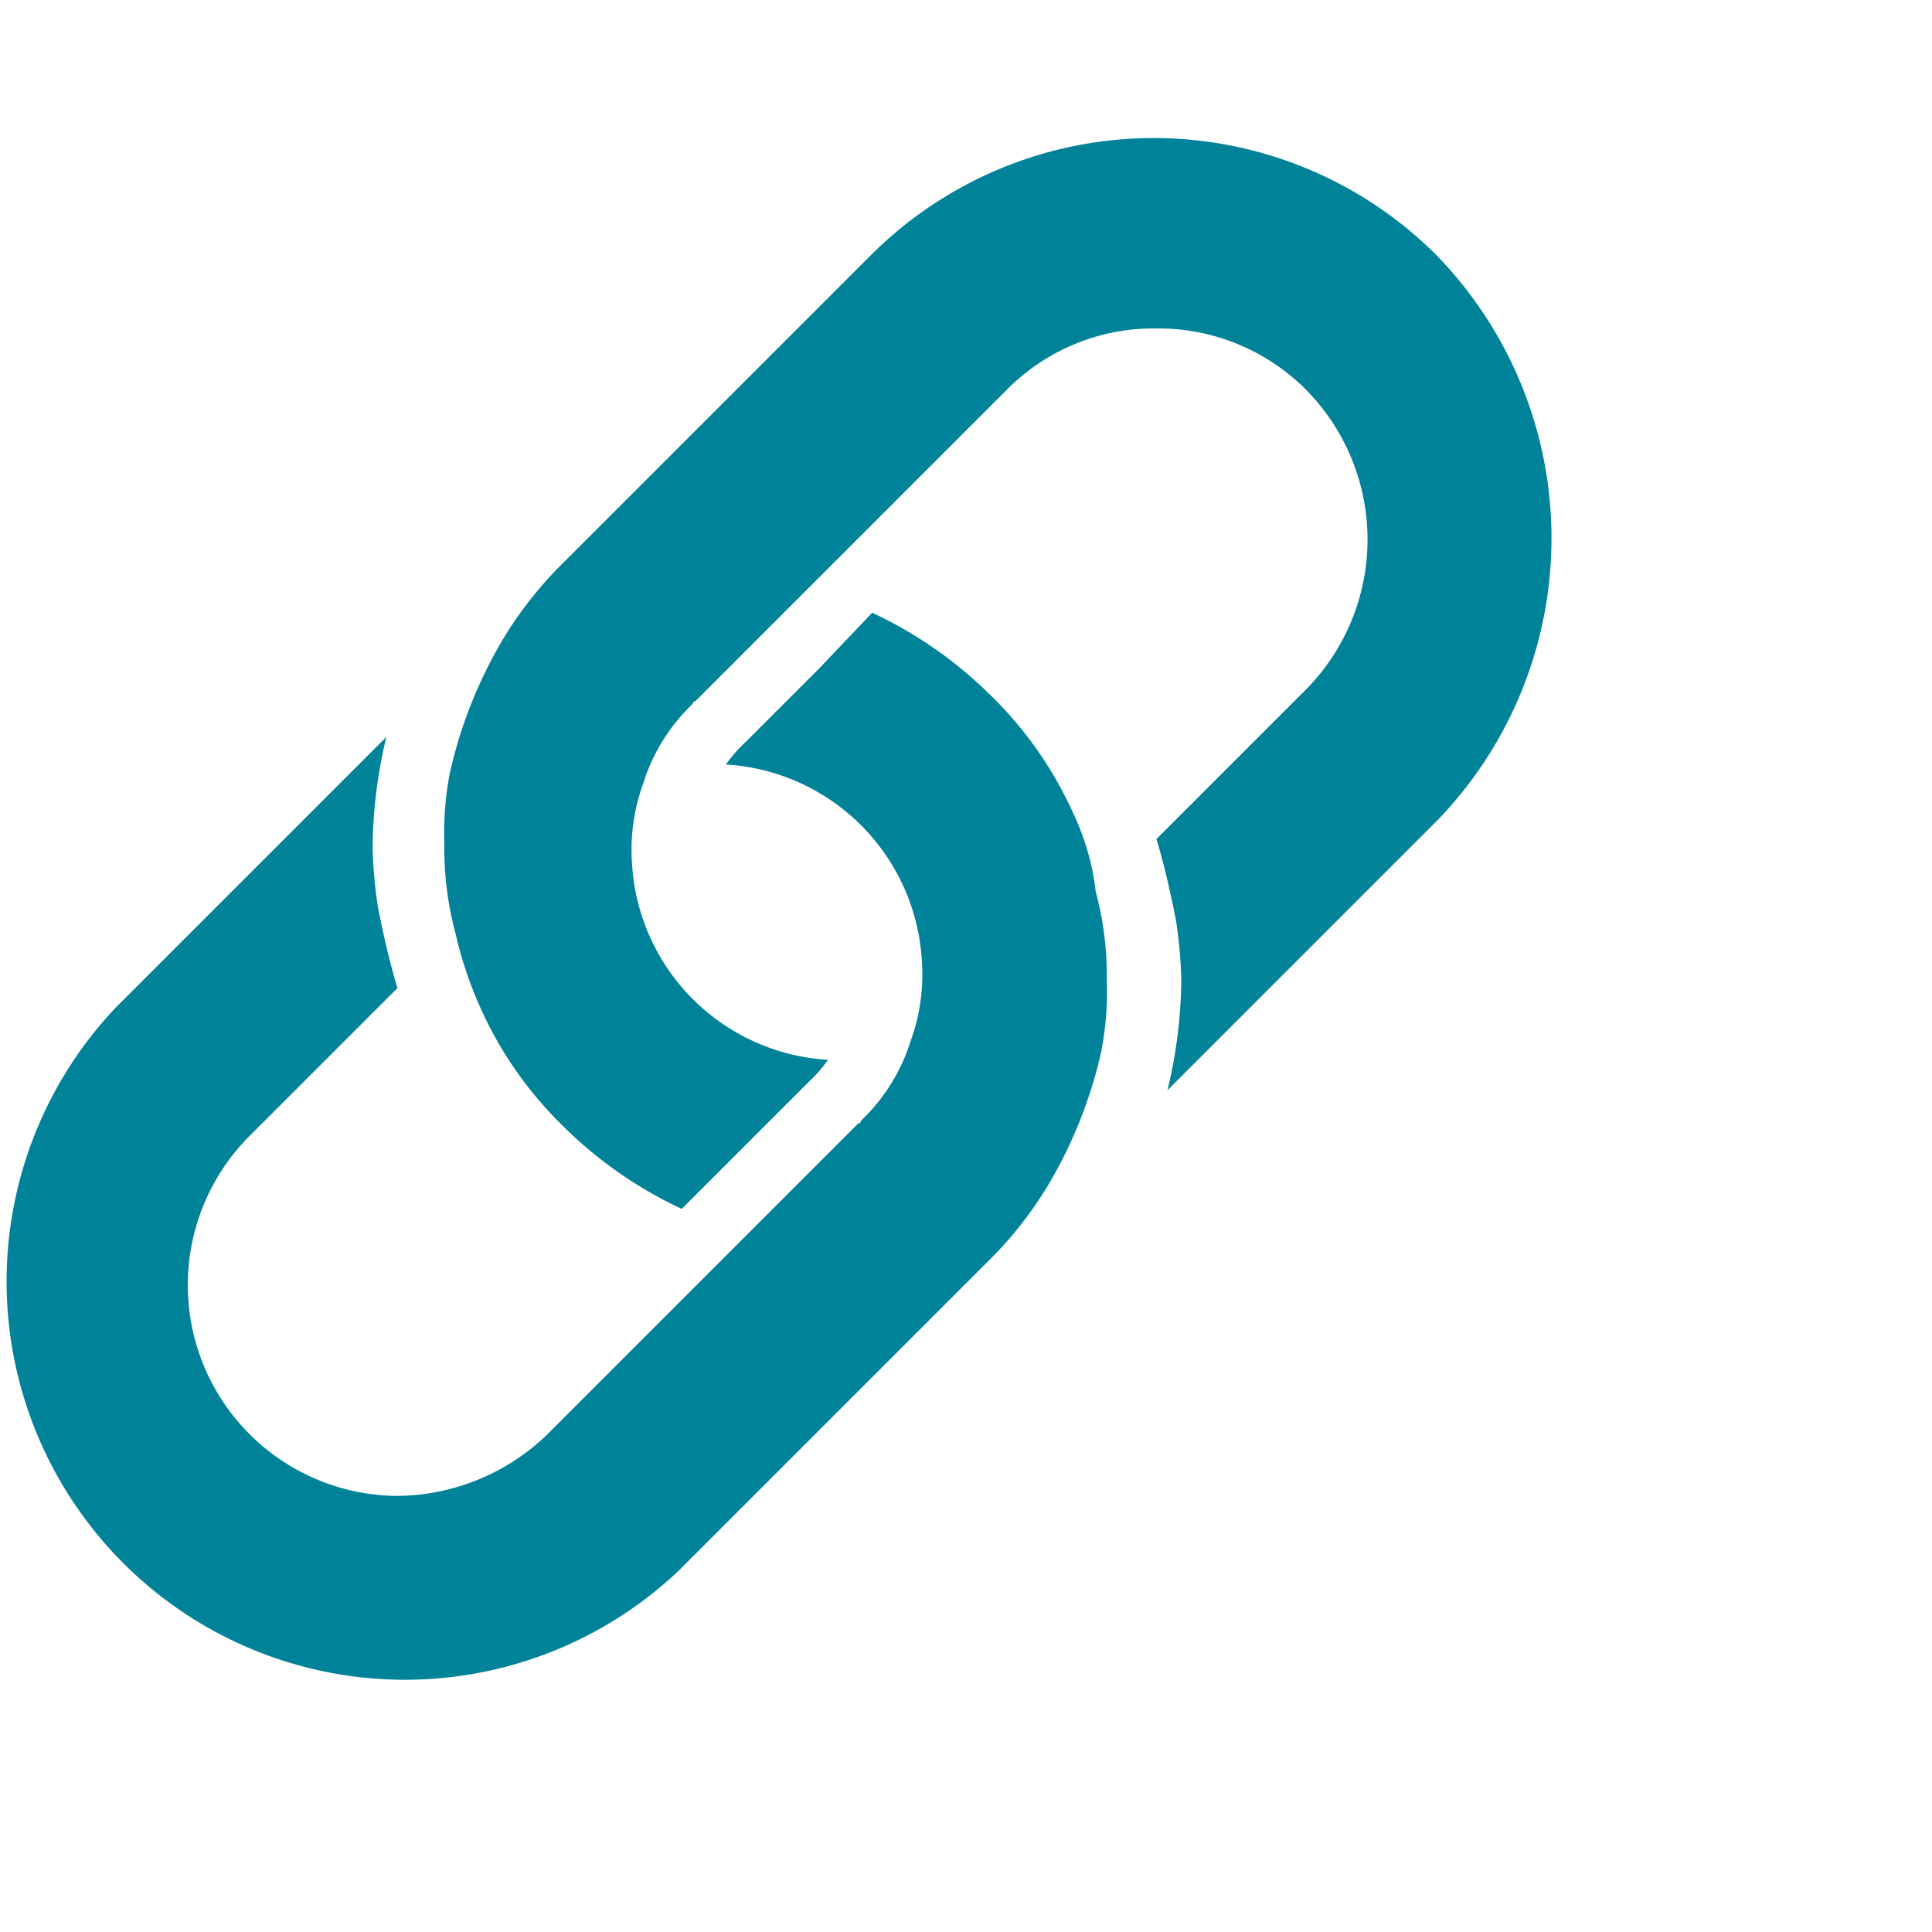
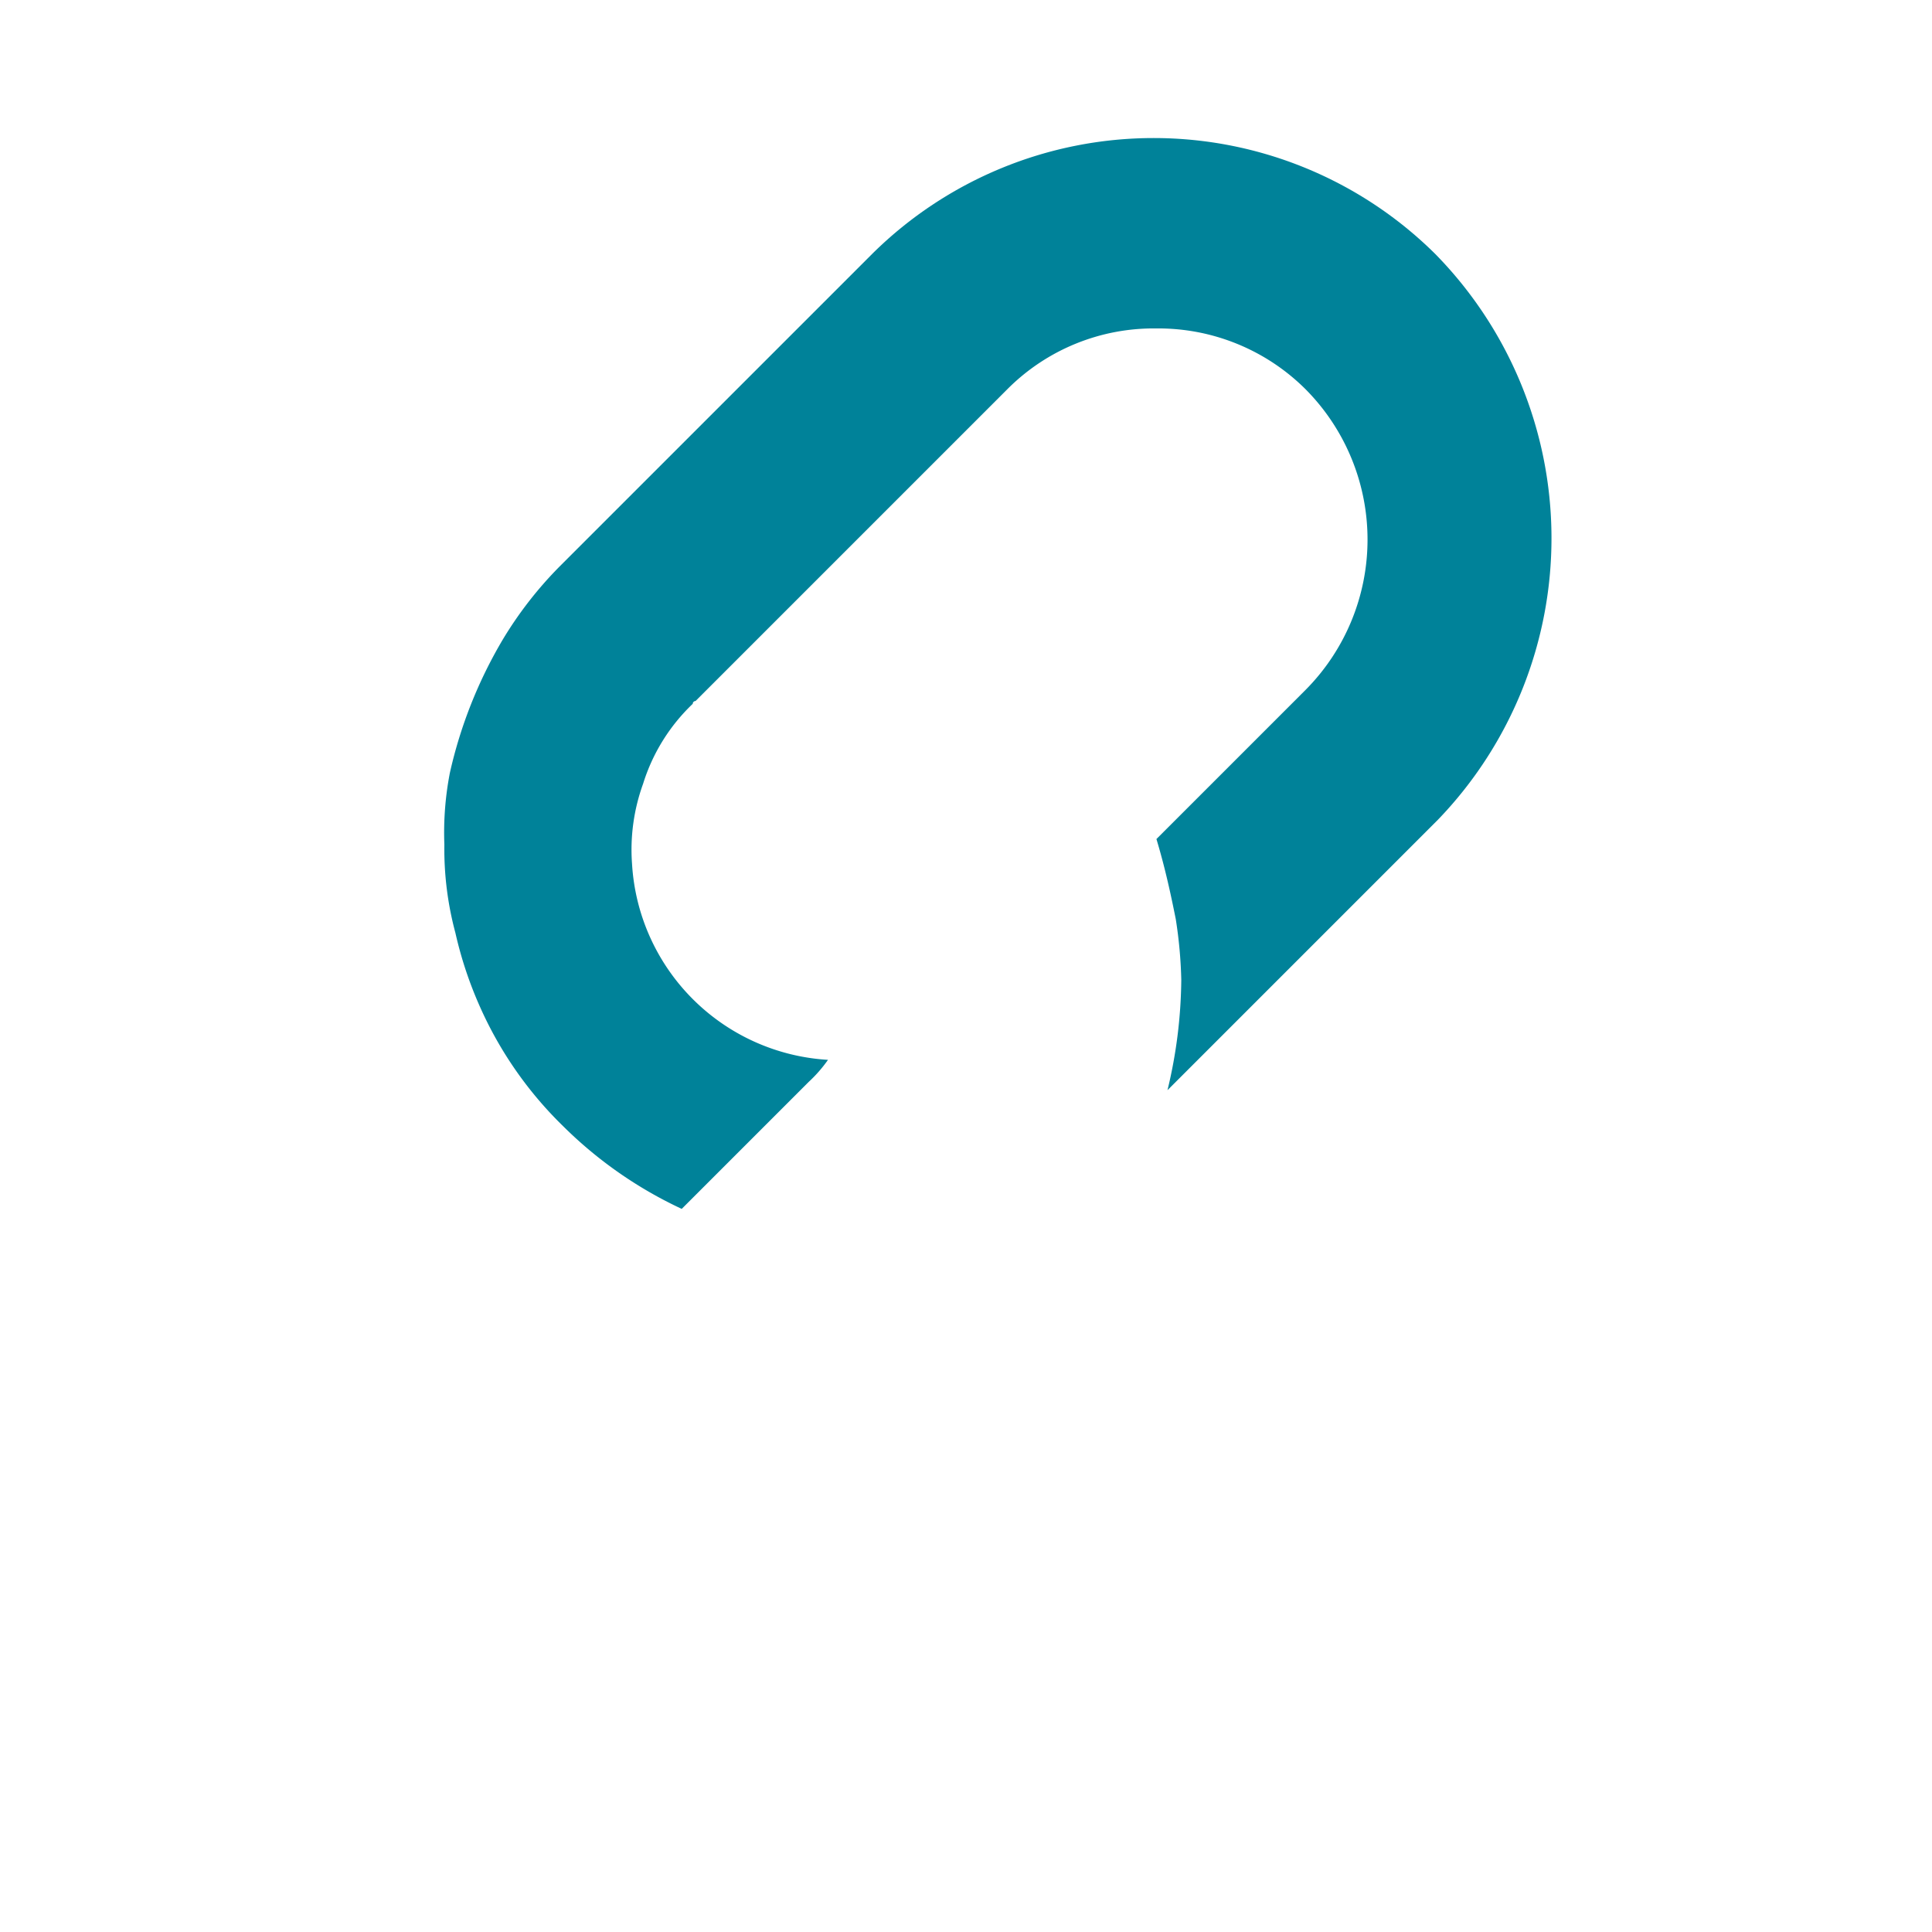
<svg xmlns="http://www.w3.org/2000/svg" id="Layer_1" data-name="Layer 1" viewBox="0 -5 70 70">
  <defs>
    <style>.cls-1{fill:#008299;}</style>
  </defs>
  <title>chain</title>
-   <path class="cls-1" d="M38.9,24.5a13.93,13.93,0,0,0-3-4.3,15.21,15.21,0,0,0-4.3-3l-1.9,2-1.3,1.3L27,21.9a5,5,0,0,0-.7.8,7.56,7.56,0,0,1,7.1,7.1,7,7,0,0,1-.4,2.9,6.77,6.77,0,0,1-1.8,2.9,0.1,0.1,0,0,1-.1.1l-1.6,1.6-2.2,2.2-2.1,2.1L19.8,47a7.91,7.91,0,0,1-5.4,2.2A7.64,7.64,0,0,1,9,36.2l5.4-5.4c-0.3-1-.5-1.9-0.7-2.9a16.35,16.35,0,0,1-.2-2.2,17.52,17.52,0,0,1,.5-4L4.2,31.5A14.43,14.43,0,0,0,24.6,51.9l9.8-9.8,1.5-1.5A14,14,0,0,0,38,37.9a16.6,16.6,0,0,0,1.9-4.8,11.4,11.4,0,0,0,.2-2.6,11.7,11.7,0,0,0-.4-3.2A9,9,0,0,0,38.9,24.5Z" />
  <path class="cls-1" d="M52,4.2a14.49,14.49,0,0,0-20.4,0L21.8,14l-1.5,1.5a14,14,0,0,0-2.1,2.7A16.6,16.6,0,0,0,16.3,23a11.4,11.4,0,0,0-.2,2.6,11.7,11.7,0,0,0,.4,3.2,14.26,14.26,0,0,0,.9,2.7,13.93,13.93,0,0,0,3,4.3,15.21,15.21,0,0,0,4.3,3l1.9-1.9,1.3-1.3,1.4-1.4a5,5,0,0,0,.7-0.8,7.56,7.56,0,0,1-7.1-7.1,7,7,0,0,1,.4-2.9,6.77,6.77,0,0,1,1.8-2.9,0.1,0.1,0,0,1,.1-0.1l1.6-1.6L29,16.6l2.1-2.1,5.4-5.4a7.48,7.48,0,0,1,5.4-2.2,7.55,7.55,0,0,1,5.4,2.2,7.73,7.73,0,0,1,0,10.9l-5.4,5.4c0.3,1,.5,1.9.7,2.9a16.35,16.35,0,0,1,.2,2.2,17.52,17.52,0,0,1-.5,4l9.8-9.8A14.7,14.7,0,0,0,52,4.2Z" />
</svg>